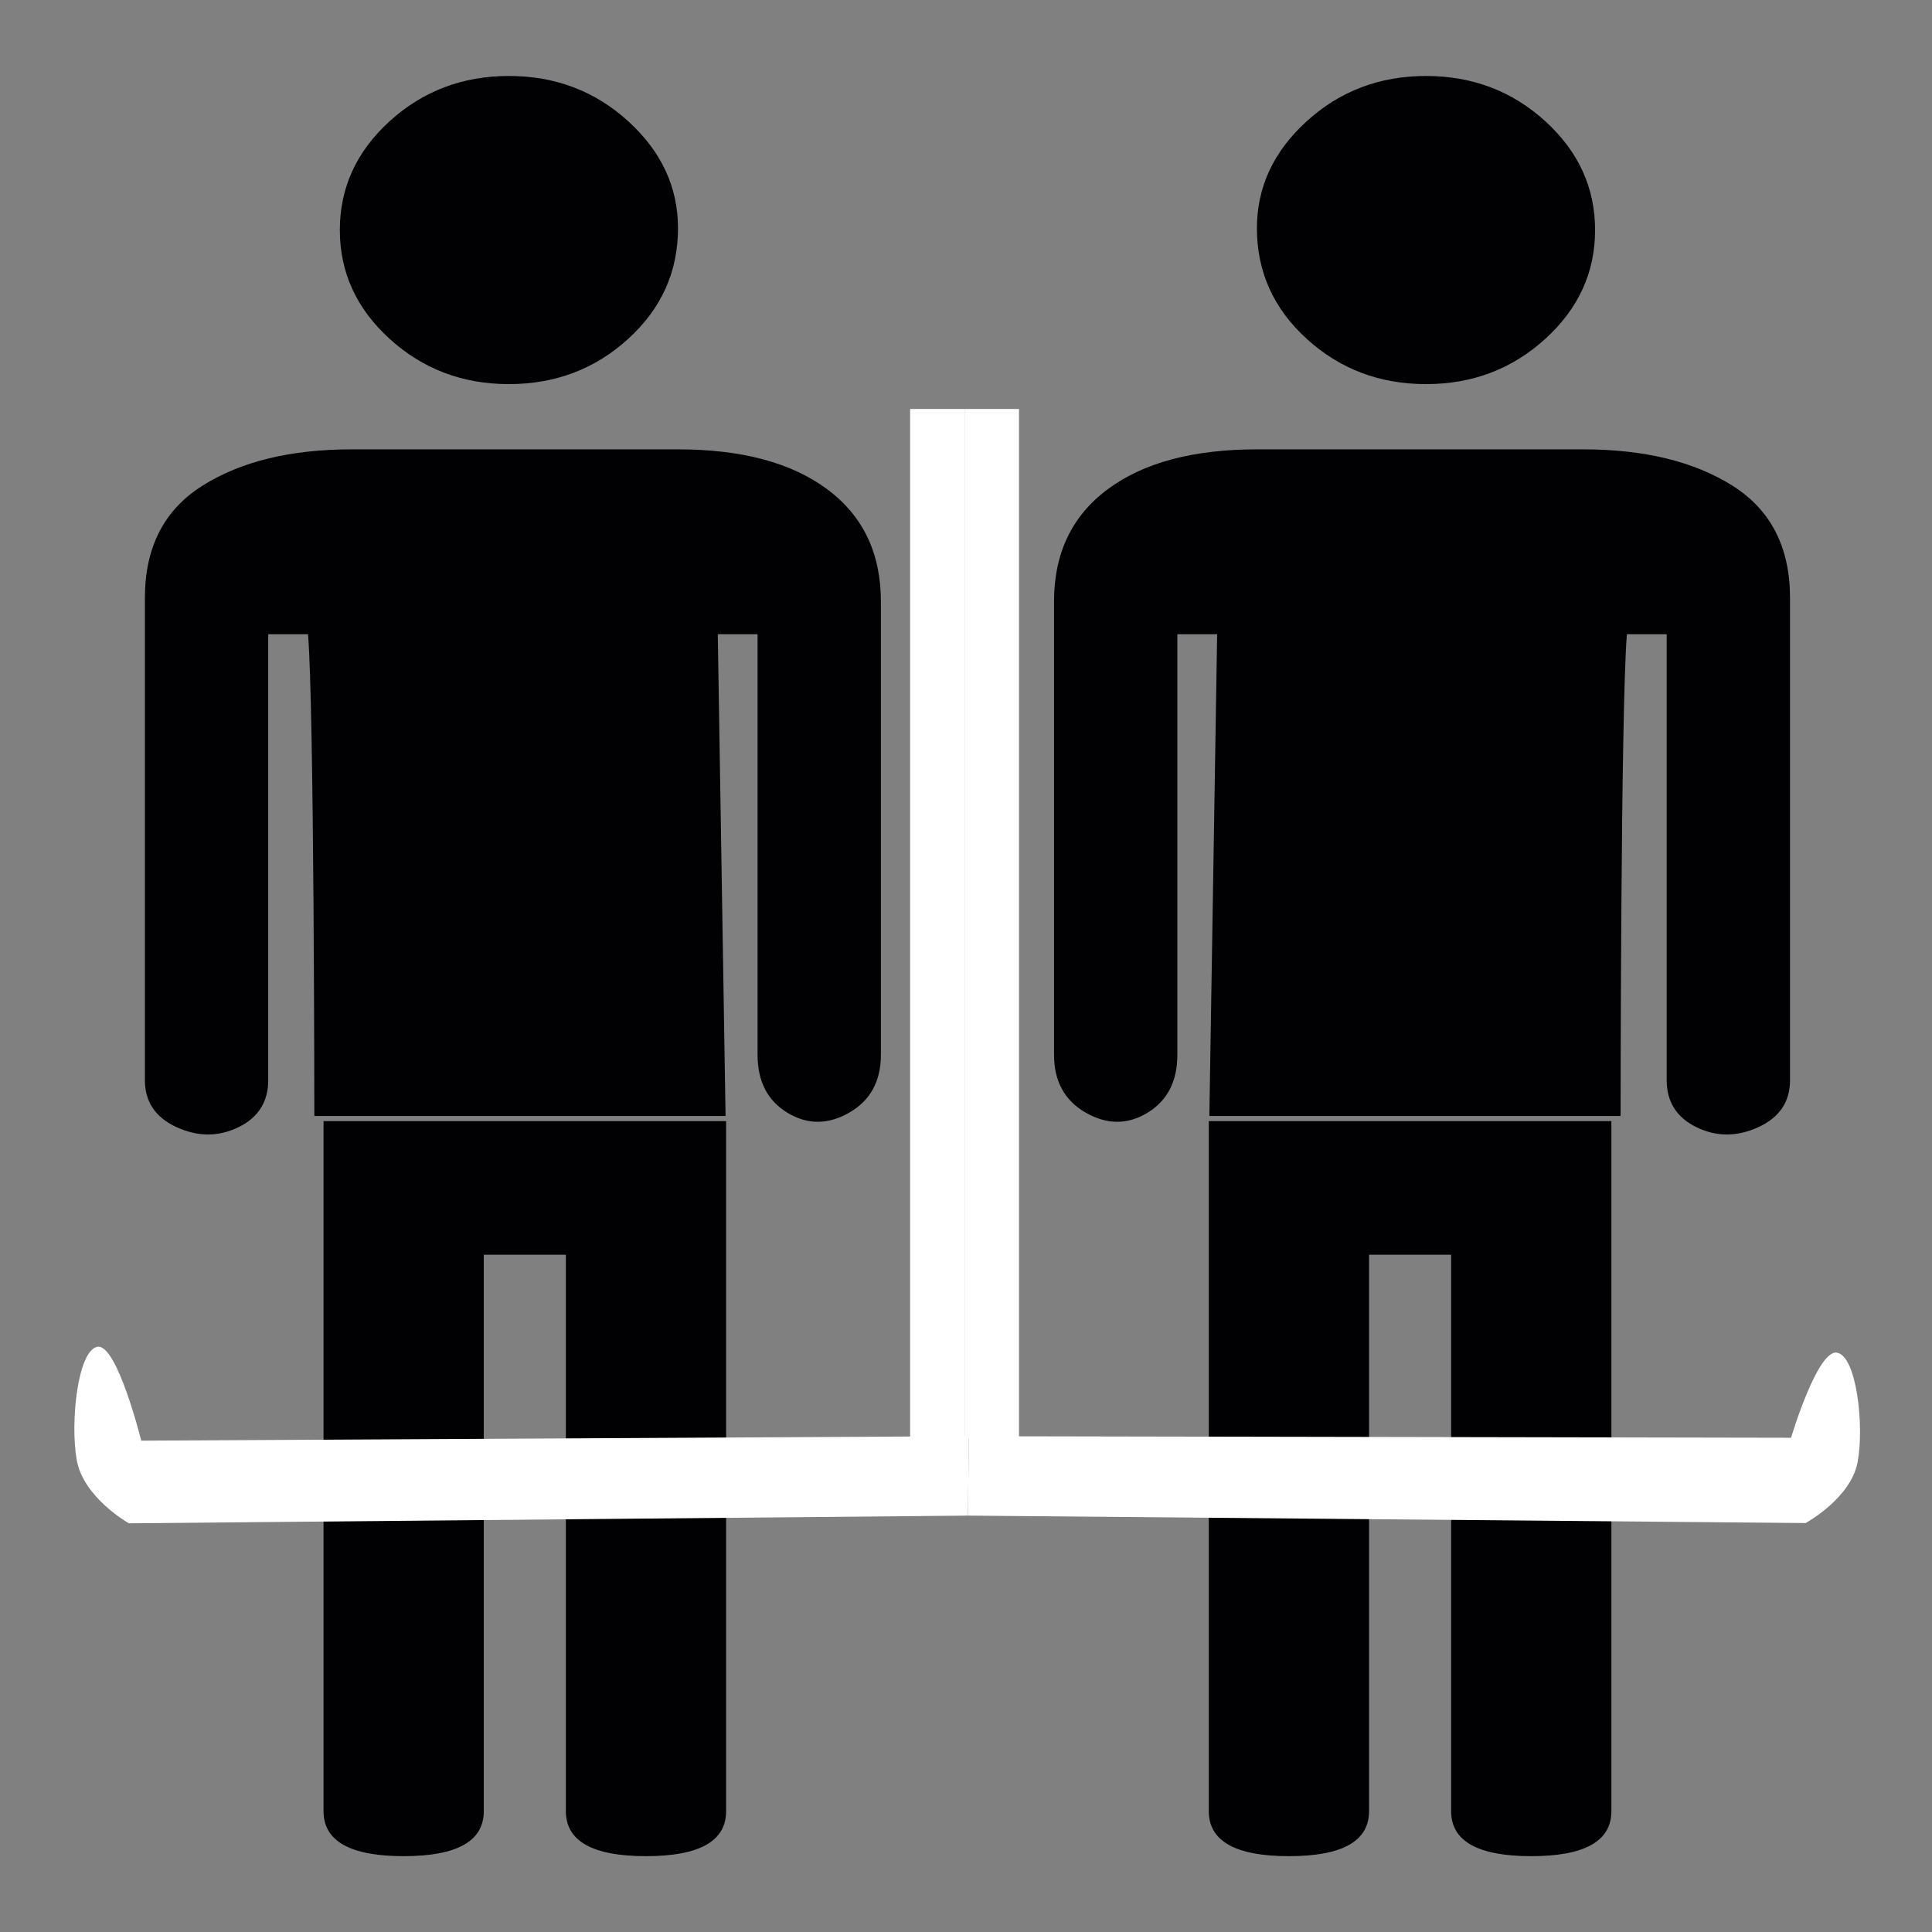
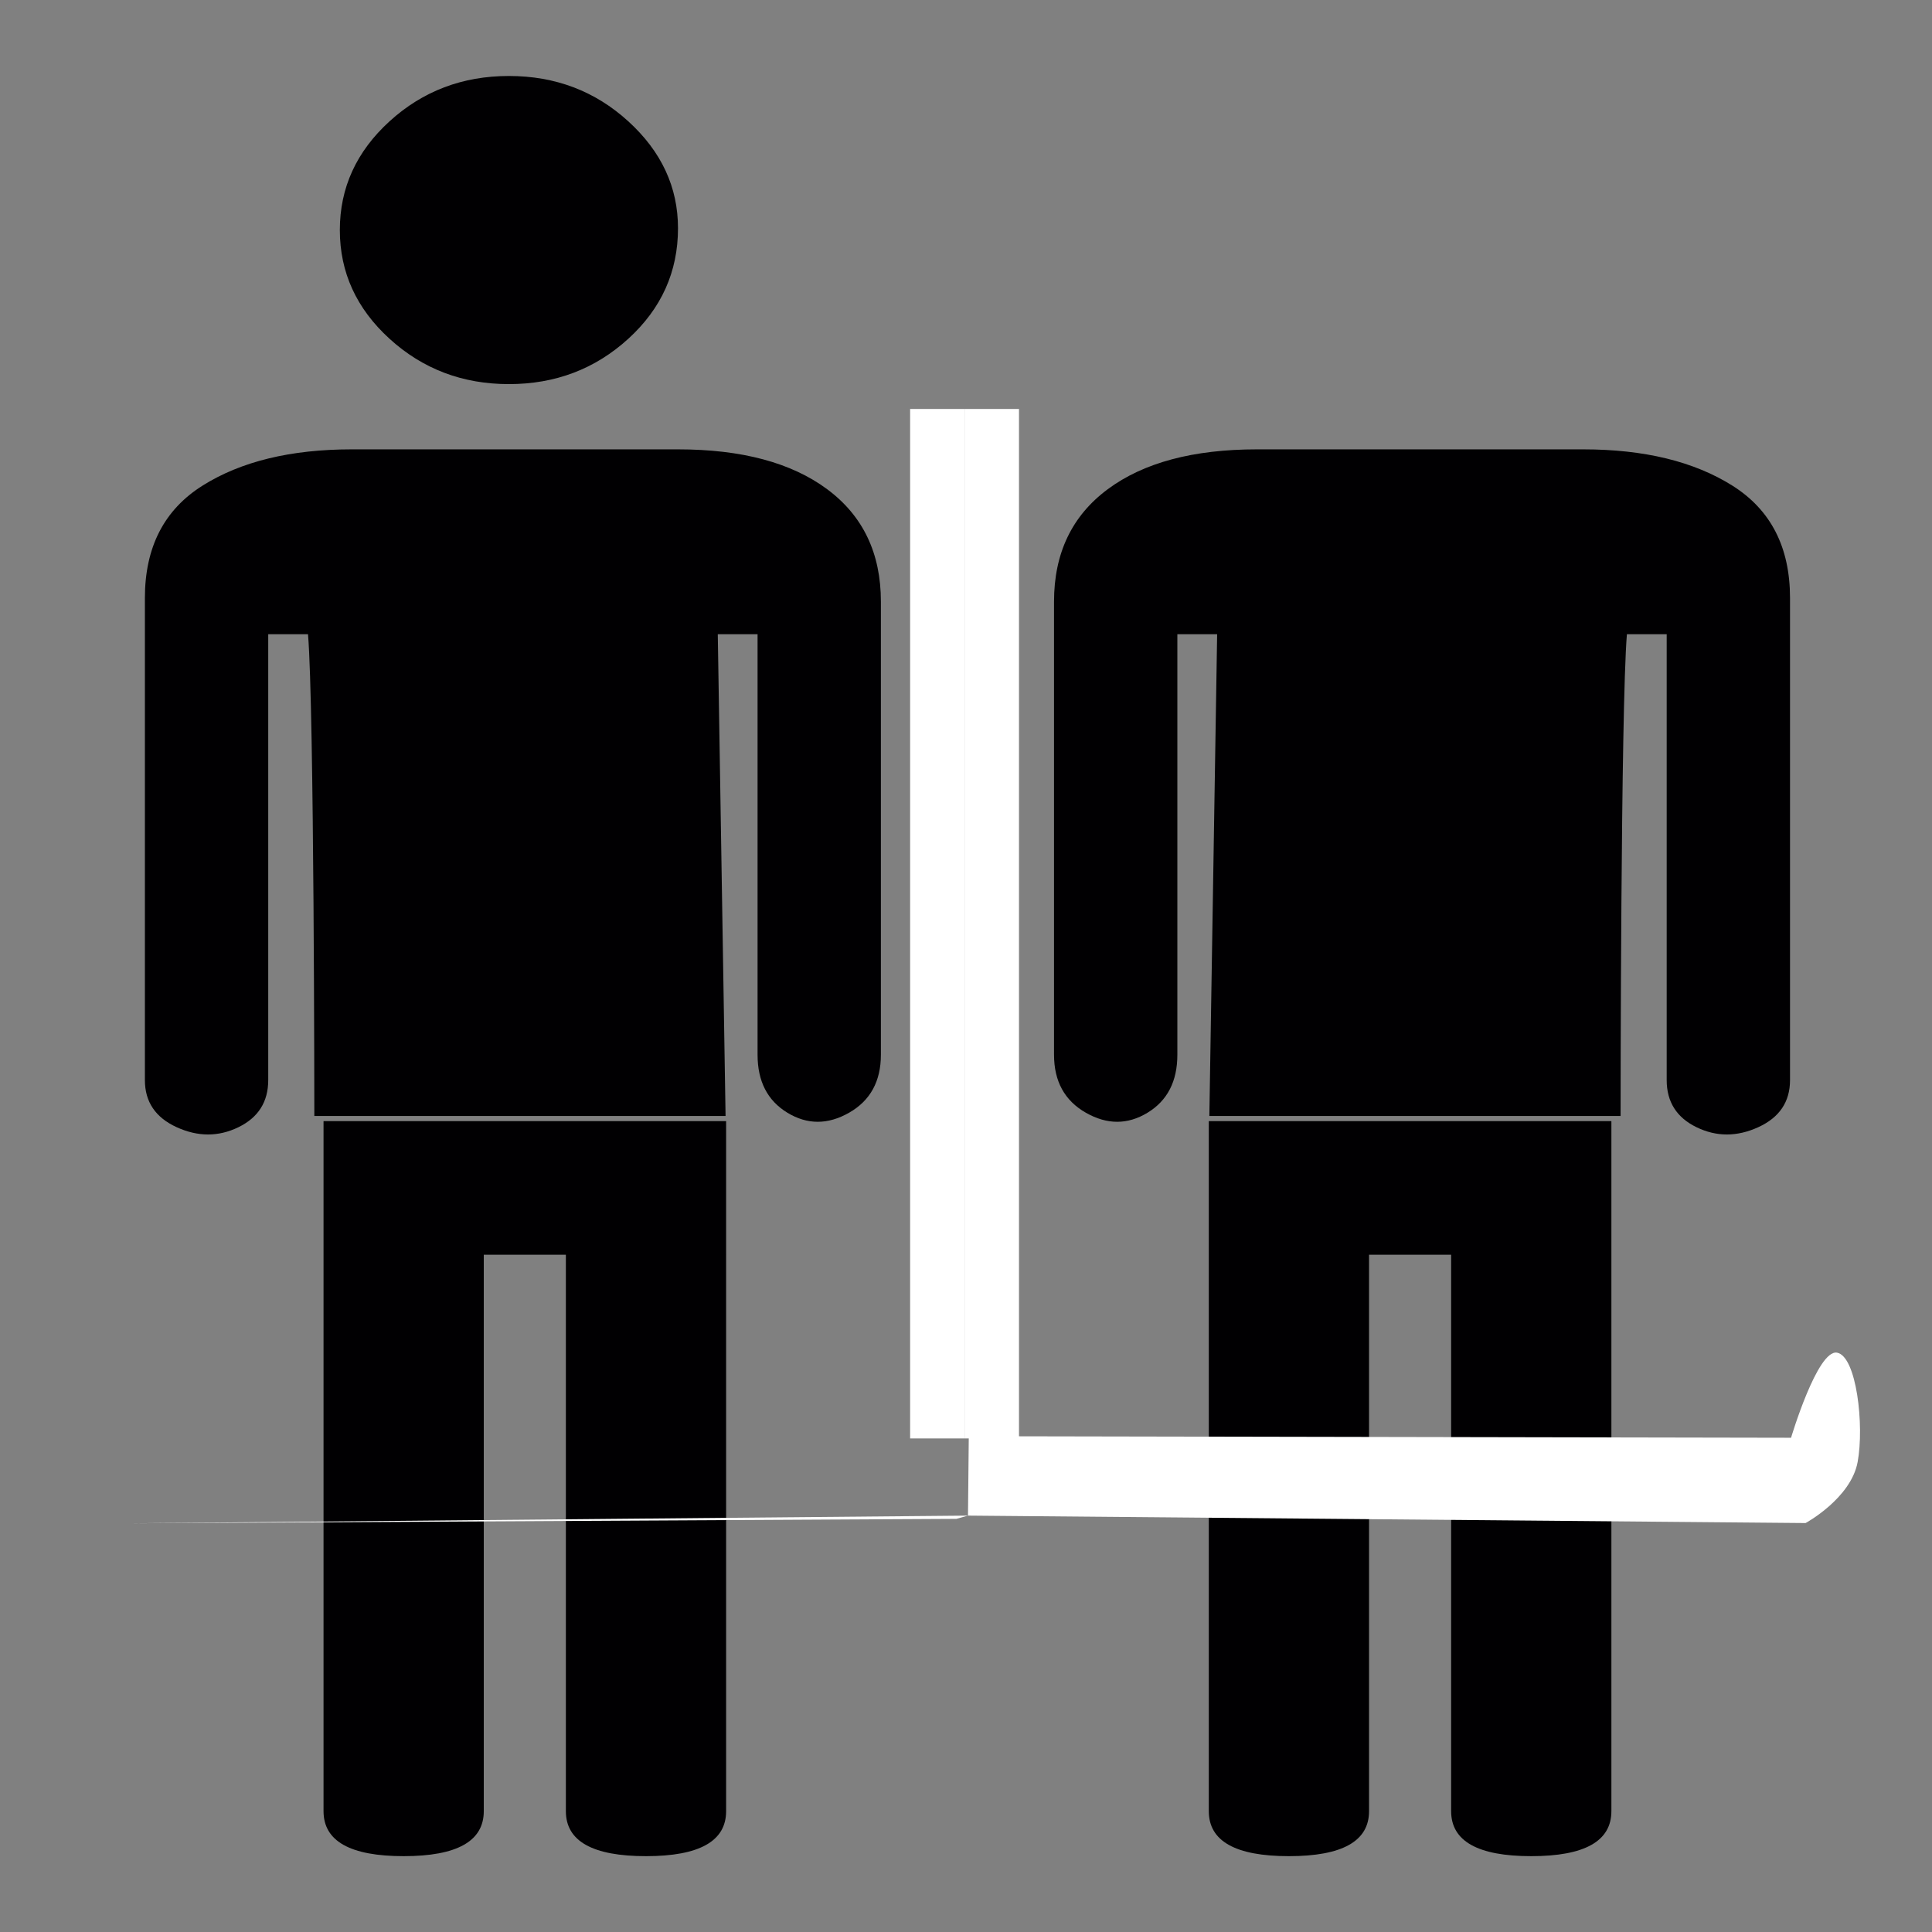
<svg xmlns="http://www.w3.org/2000/svg" xmlns:ns1="http://sodipodi.sourceforge.net/DTD/sodipodi-0.dtd" xmlns:ns2="http://www.inkscape.org/namespaces/inkscape" id="svg8" version="1.1" viewBox="0 0 300 300" height="300mm" width="300mm" ns1:docname="kotva.svg" ns2:version="0.92.4 5da689c313, 2019-01-14">
  <rect x="0" y="0" width="300" height="300" fill="#808080" stroke="none" />
  <ns1:namedview pagecolor="#ffffff" bordercolor="#666666" borderopacity="1" objecttolerance="10" gridtolerance="10" guidetolerance="10" ns2:pageopacity="0" ns2:pageshadow="2" ns2:window-width="1920" ns2:window-height="1006" id="namedview4635" showgrid="false" ns2:zoom="0.18146007" ns2:cx="177.29103" ns2:cy="537.41782" ns2:window-x="0" ns2:window-y="0" ns2:window-maximized="1" ns2:current-layer="svg8" />
  <defs id="defs2" />
  <g transform="matrix(0.468,0,0,0.431,522.879,108.416)" id="g6672">
    <g transform="matrix(-1.32,0,0,1.306,-506.844,-224.171)" id="g6414-5">
      <g id="g6355-6">
        <path ns2:connector-curvature="0" style="fill:#010002" d="M 55.09,286.897 H 158.456 L 156.5,154 h 10 v 116 c 0,7.334 2.5,12.667 7.5,16 5,3.333 10.167,3.333 15.5,0 5.333,-3.333 8,-8.667 8,-16 V 145 c 0,-13.334 -4.5,-23.667 -13.5,-31 -9,-7.333 -21.5,-11 -37.5,-11 h -82 c -15.333,0 -27.833,3.333 -37.5,10 -9.667,6.667 -14.5,17 -14.5,31 v 133 c 0,6 2.667,10.333 8,13 5.333,2.667 10.5,2.667 15.5,0 5,-2.667 7.5,-7 7.5,-13 V 154 h 10 c 1.564,20.586 1.59,132.897 1.59,132.897 z" id="path6347-2" />
-         <path ns2:connector-curvature="0" style="fill:#010002" d="m 61.5,42.5 c 0,11.667 4.167,21.667 12.5,30 8.333,8.333 18.333,12.5 30,12.5 11.667,0 21.667,-4.167 30,-12.5 C 142.333,64.167 146.5,54 146.5,42 146.5,30.665 142.333,20.832 134,12.5 125.667,4.167 115.667,0 104,0 92.333,0 82.333,4.167 74,12.5 65.667,20.833 61.5,30.833 61.5,42.5 Z" id="path6351-9" />
      </g>
      <g id="g6357-1" />
      <g id="g6359-2" />
      <g id="g6361-7" />
      <g id="g6363-0" />
      <g id="g6365-9" />
      <g id="g6367-3" />
      <g id="g6369-6" />
      <g id="g6371-0" />
      <g id="g6373-6" />
      <g id="g6375-2" />
      <g id="g6377-6" />
      <g id="g6379-1" />
      <g id="g6381-8" />
      <g id="g6383-7" />
      <g id="g6385-9" />
    </g>
    <path ns2:connector-curvature="0" style="fill:#010002;stroke-width:1.001" d="m -582.614,400.974 c 0,10.809 -8.862,16.214 -26.586,16.214 -17.724,0 -26.586,-5.405 -26.586,-16.214 V 200.507 h -27.234 V 400.974 c 0,10.809 -8.863,16.214 -26.586,16.214 -17.724,0 -26.586,-5.405 -26.586,-16.214 V 152.364 h 133.578 v 124.305 z" id="path6347-5-2" />
    <g transform="matrix(1.32,0,0,1.306,-1085.687,-224.171)" id="g6414-5-3">
      <g id="g6355-6-6">
        <path ns2:connector-curvature="0" style="fill:#010002" d="M 55.09,286.897 H 158.456 L 156.5,154 h 10 v 116 c 0,7.334 2.5,12.667 7.5,16 5,3.333 10.167,3.333 15.5,0 5.333,-3.333 8,-8.667 8,-16 V 145 c 0,-13.334 -4.5,-23.667 -13.5,-31 -9,-7.333 -21.5,-11 -37.5,-11 h -82 c -15.333,0 -27.833,3.333 -37.5,10 -9.667,6.667 -14.5,17 -14.5,31 v 133 c 0,6 2.667,10.333 8,13 5.333,2.667 10.5,2.667 15.5,0 5,-2.667 7.5,-7 7.5,-13 V 154 h 10 c 1.564,20.586 1.59,132.897 1.59,132.897 z" id="path6347-2-7" />
        <path ns2:connector-curvature="0" style="fill:#010002" d="m 61.5,42.5 c 0,11.667 4.167,21.667 12.5,30 8.333,8.333 18.333,12.5 30,12.5 11.667,0 21.667,-4.167 30,-12.5 C 142.333,64.167 146.5,54 146.5,42 146.5,30.665 142.333,20.832 134,12.5 125.667,4.167 115.667,0 104,0 92.333,0 82.333,4.167 74,12.5 65.667,20.833 61.5,30.833 61.5,42.5 Z" id="path6351-9-5" />
      </g>
      <g id="g6357-1-3" />
      <g id="g6359-2-5" />
      <g id="g6361-7-6" />
      <g id="g6363-0-2" />
      <g id="g6365-9-9" />
      <g id="g6367-3-1" />
      <g id="g6369-6-2" />
      <g id="g6371-0-7" />
      <g id="g6373-6-0" />
      <g id="g6375-2-9" />
      <g id="g6377-6-3" />
      <g id="g6379-1-6" />
      <g id="g6381-8-0" />
      <g id="g6383-7-6" />
      <g id="g6385-9-2" />
    </g>
    <path ns2:connector-curvature="0" style="fill:#010002;stroke-width:1.001" d="m -1009.917,400.974 c 0,10.809 8.861,16.214 26.586,16.214 17.724,0 26.586,-5.405 26.586,-16.214 V 200.507 h 27.234 v 200.467 c 0,10.809 8.863,16.214 26.586,16.214 17.724,0 26.586,-5.405 26.586,-16.214 V 152.364 h -133.578 v 124.305 z" id="path6347-5-2-6" />
  </g>
  <g id="g4802" style="fill:#ffffff;fill-opacity:1" transform="matrix(0.927,0,0,0.927,10.384,62.573)">
    <path ns1:nodetypes="cczzcc" d="m -794.954,172.607 277.839,2.677 c 0,0 15.025,-8.856 17.26,-22 2.236,-13.144 -0.347,-38.142 -6.847,-39.376 -6.5,-1.234 -15.24,30.652 -15.24,30.652 l -272.748,-0.559" style="opacity:1;fill:#ffffff;fill-opacity:1;fill-rule:nonzero;stroke:none;stroke-width:1.698;stroke-linejoin:round;stroke-miterlimit:4;stroke-dasharray:none;stroke-dashoffset:0;stroke-opacity:1;paint-order:fill markers stroke" id="rect6448-2" ns2:connector-curvature="0" transform="matrix(0.505,0,0,0.465,552.395,106.114)" />
-     <path ns1:nodetypes="cczzcc" d="m -794.954,172.607 -278.334,2.773 c 0,0 -15.051,-9.175 -17.291,-22.795 -2.24,-13.619 0.348,-39.52 6.859,-40.798 6.512,-1.279 14.535,33.819 14.535,33.819 l 274.495,-1.606" style="opacity:1;fill:#ffffff;fill-opacity:1;fill-rule:nonzero;stroke:none;stroke-width:1.73;stroke-linejoin:round;stroke-miterlimit:4;stroke-dasharray:none;stroke-dashoffset:0;stroke-opacity:1;paint-order:fill markers stroke" id="rect6448-2-8" ns2:connector-curvature="0" transform="matrix(0.505,0,0,0.465,552.395,106.114)" />
+     <path ns1:nodetypes="cczzcc" d="m -794.954,172.607 -278.334,2.773 l 274.495,-1.606" style="opacity:1;fill:#ffffff;fill-opacity:1;fill-rule:nonzero;stroke:none;stroke-width:1.73;stroke-linejoin:round;stroke-miterlimit:4;stroke-dasharray:none;stroke-dashoffset:0;stroke-opacity:1;paint-order:fill markers stroke" id="rect6448-2-8" ns2:connector-curvature="0" transform="matrix(0.505,0,0,0.465,552.395,106.114)" />
    <rect y="1.005" x="150.368" height="172.443" width="9.118" id="rect4758" style="opacity:1;fill:#ffffff;fill-opacity:1;fill-rule:nonzero;stroke:none;stroke-width:0.336;stroke-linejoin:round;stroke-miterlimit:4;stroke-dasharray:none;stroke-dashoffset:0;stroke-opacity:1;paint-order:fill markers stroke" />
    <rect y="1.005" x="141.25" height="172.443" width="9.118" id="rect4758-7" style="opacity:1;fill:#ffffff;fill-opacity:1;fill-rule:nonzero;stroke:none;stroke-width:0.336;stroke-linejoin:round;stroke-miterlimit:4;stroke-dasharray:none;stroke-dashoffset:0;stroke-opacity:1;paint-order:fill markers stroke" />
  </g>
</svg>